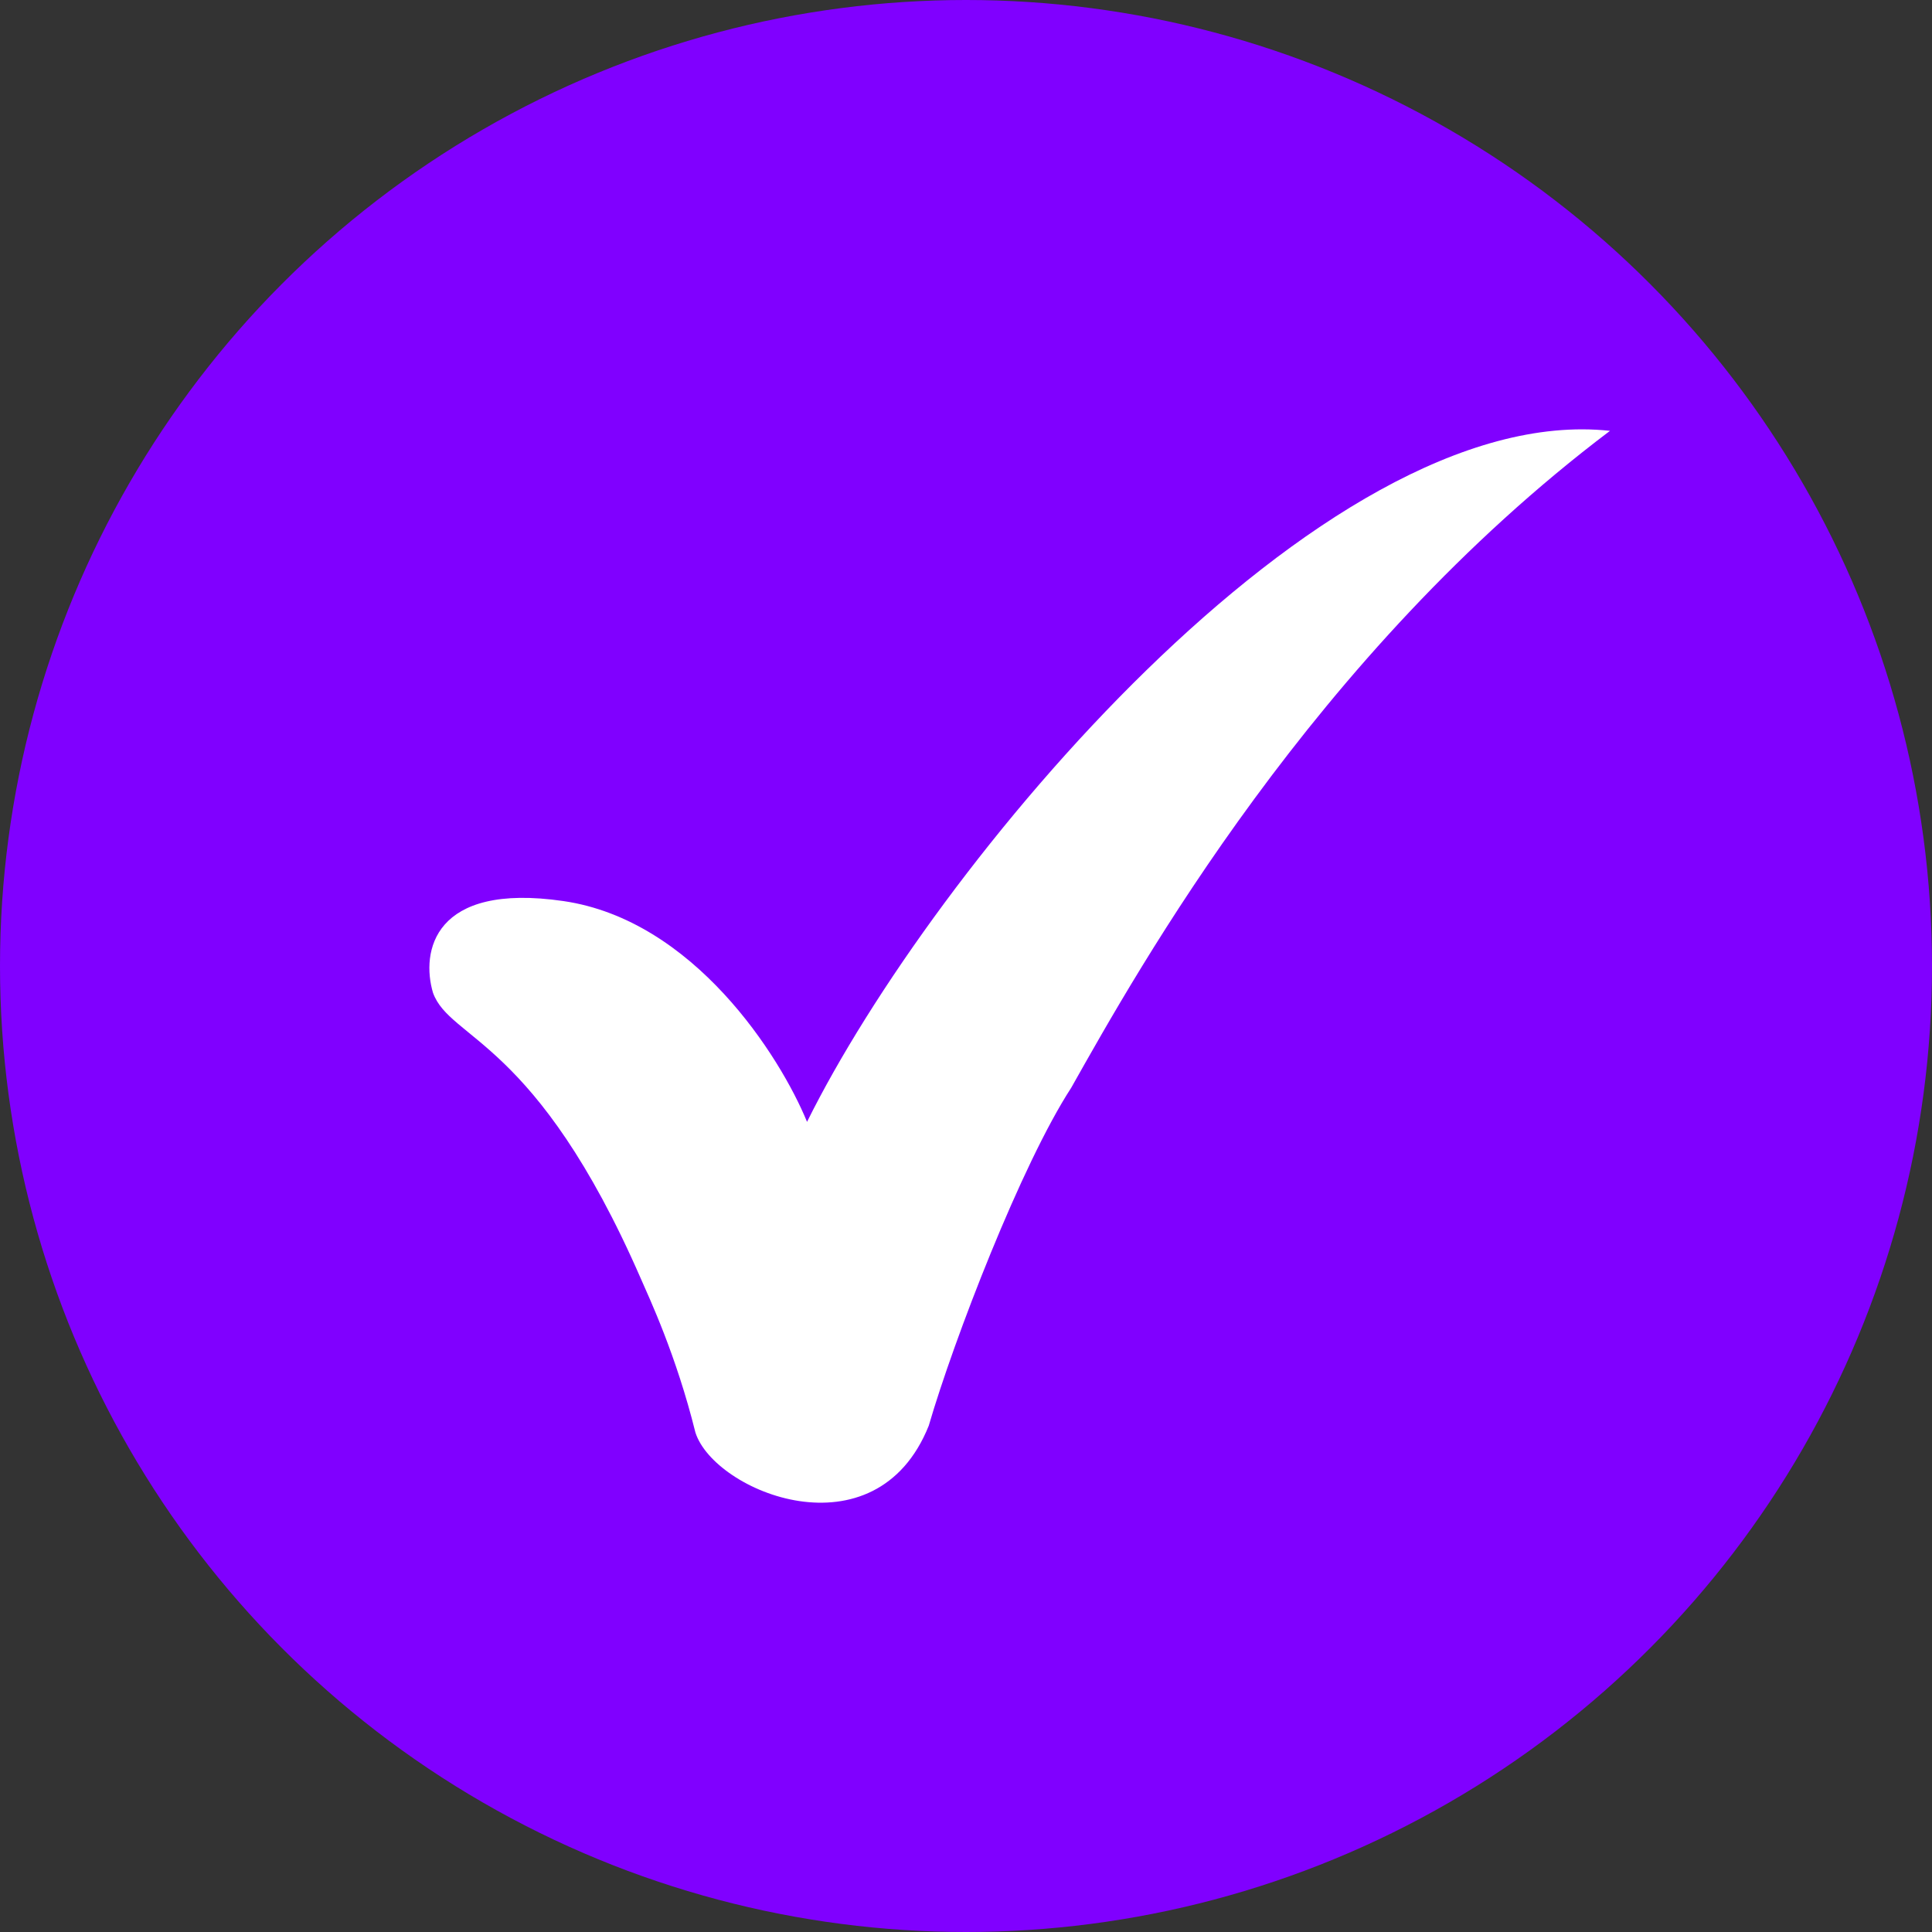
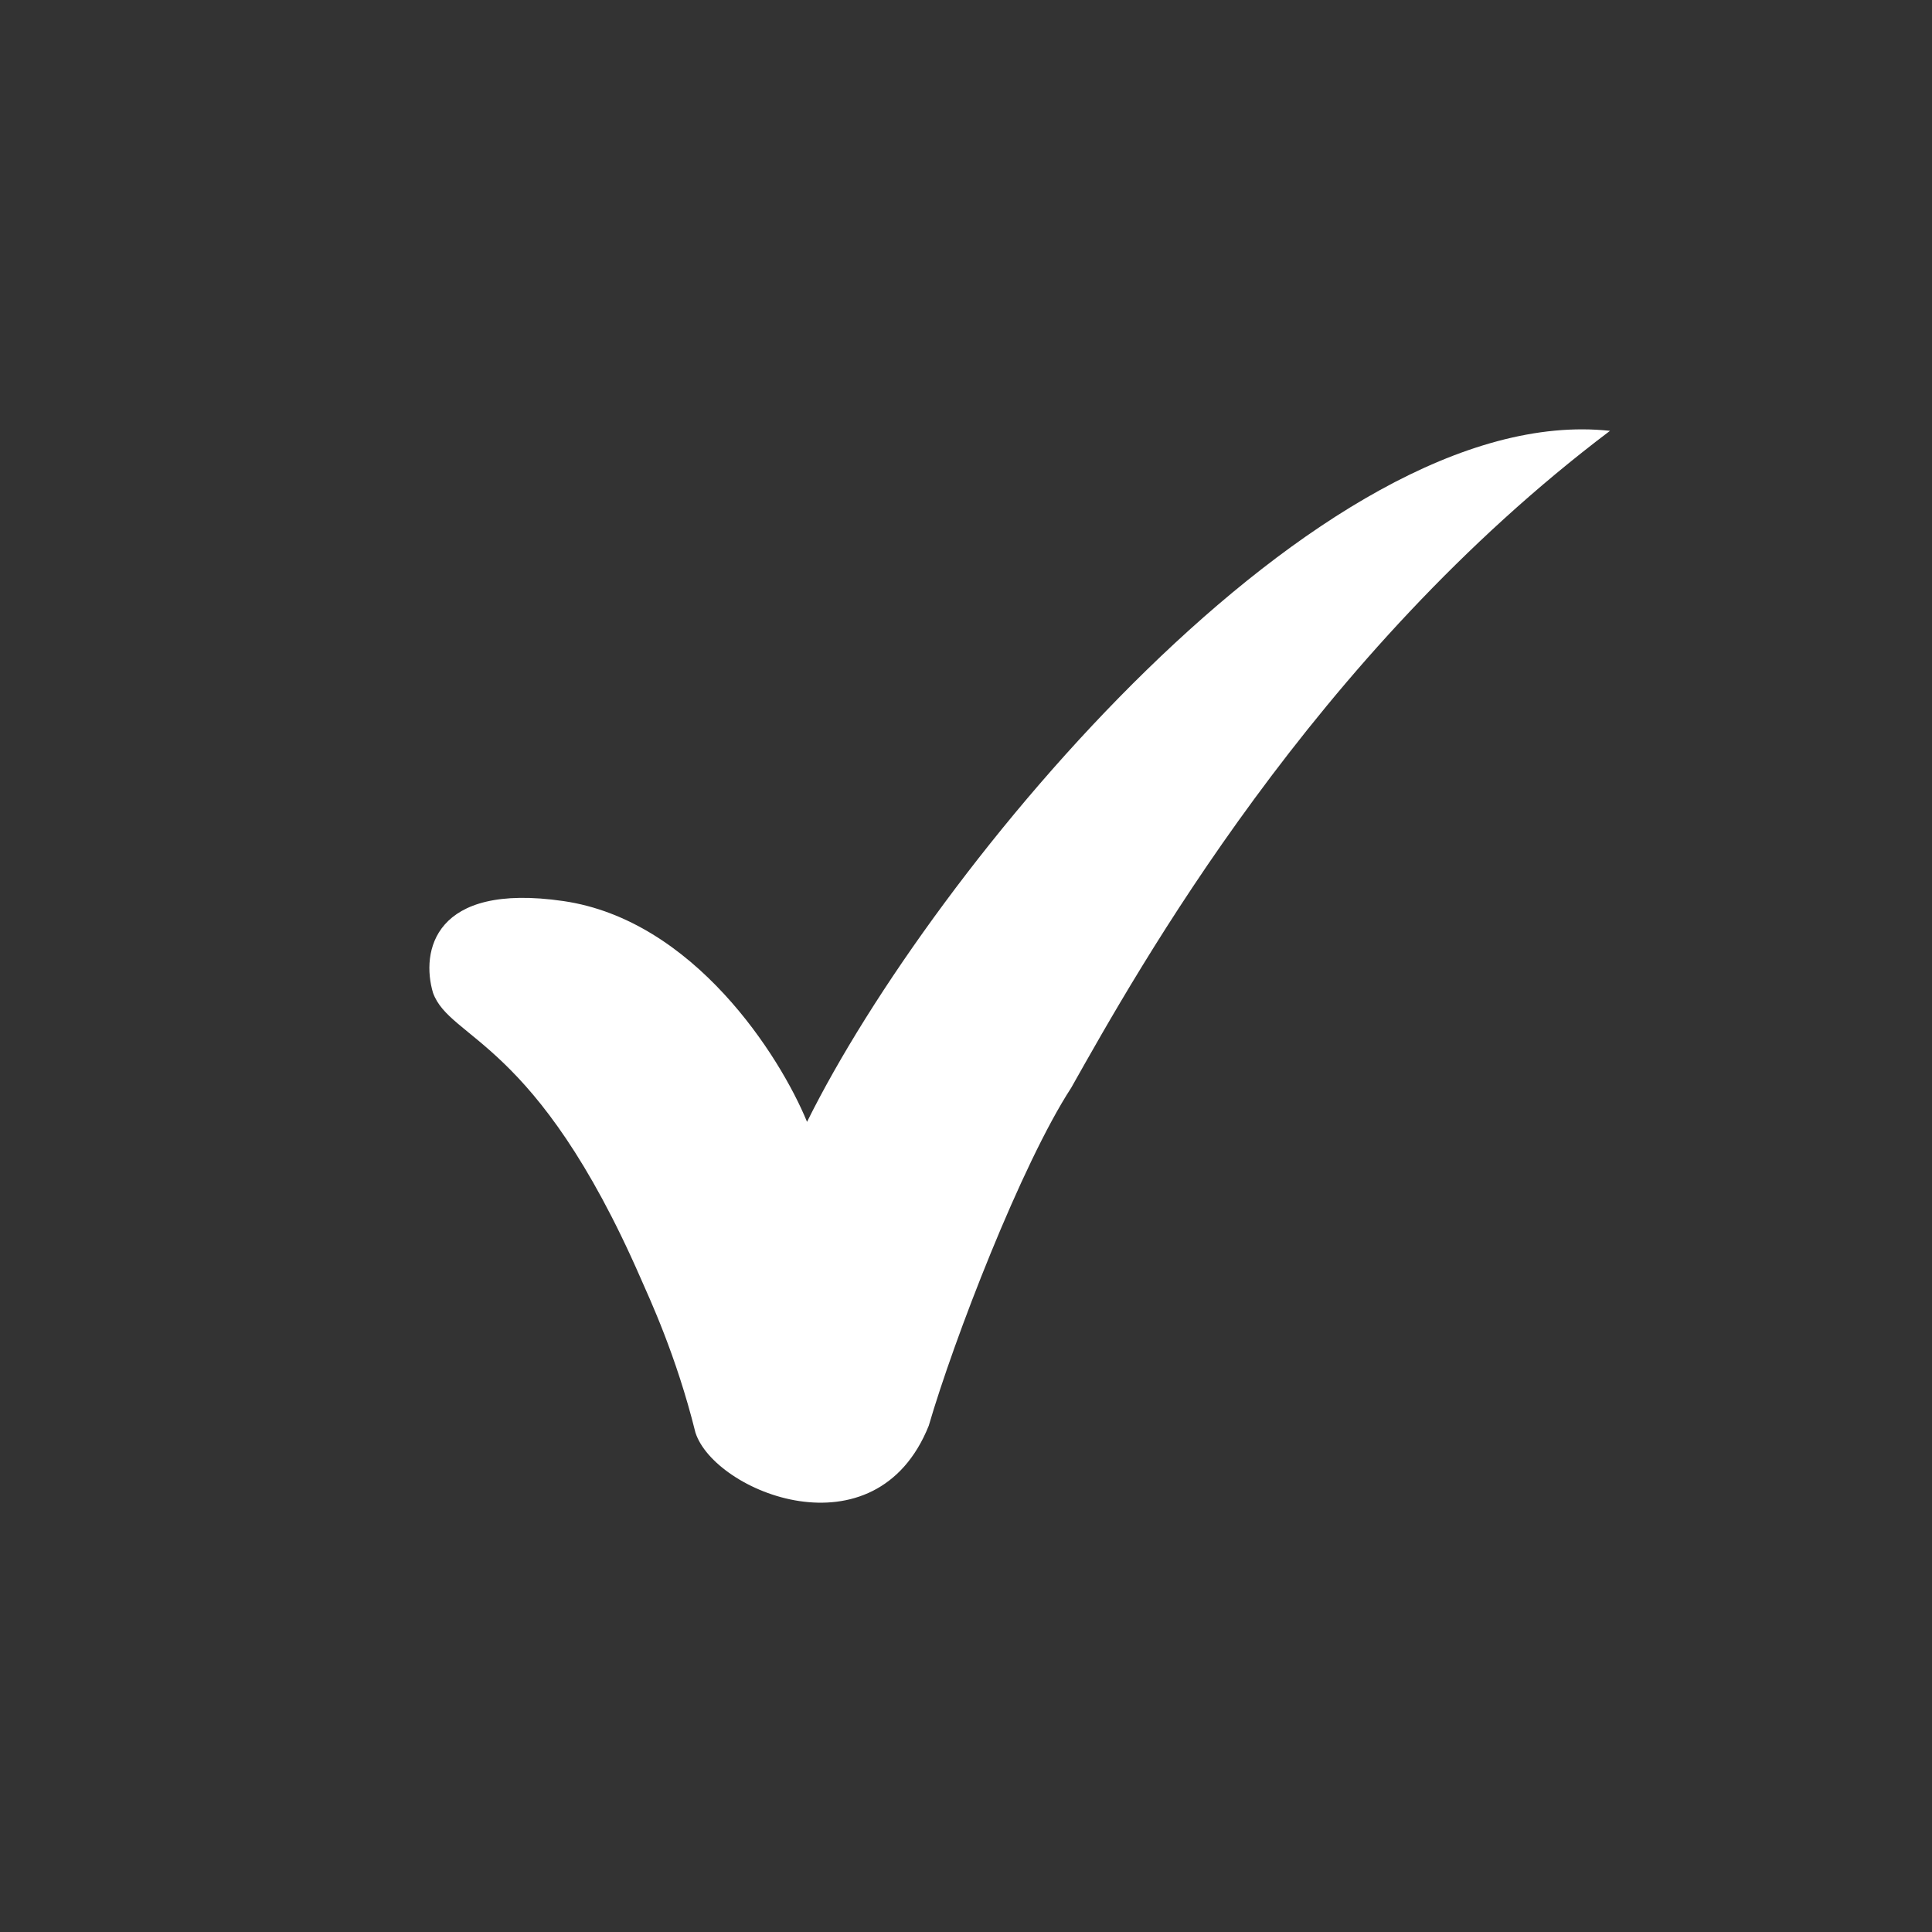
<svg xmlns="http://www.w3.org/2000/svg" width="18" height="18" viewBox="0 0 18 18" fill="none">
  <rect x="0" y="0" width="18" height="18" fill="#333333" stroke="none" />
-   <circle cx="9" cy="9" r="9" fill="#8000FF" />
  <path d="M15 4.014C12.302 3.723 8.686 8.095 7.519 10.452C7.268 9.84 6.464 8.572 5.249 8.395C4.034 8.218 3.922 8.87 4.034 9.249C4.193 9.692 4.993 9.676 5.968 11.907C6.051 12.097 6.3 12.625 6.479 13.346C6.655 13.9 8.158 14.517 8.653 13.283C8.888 12.476 9.517 10.847 9.98 10.135C10.604 9.028 12.234 6.102 15 4.014Z" fill="white" />
</svg>